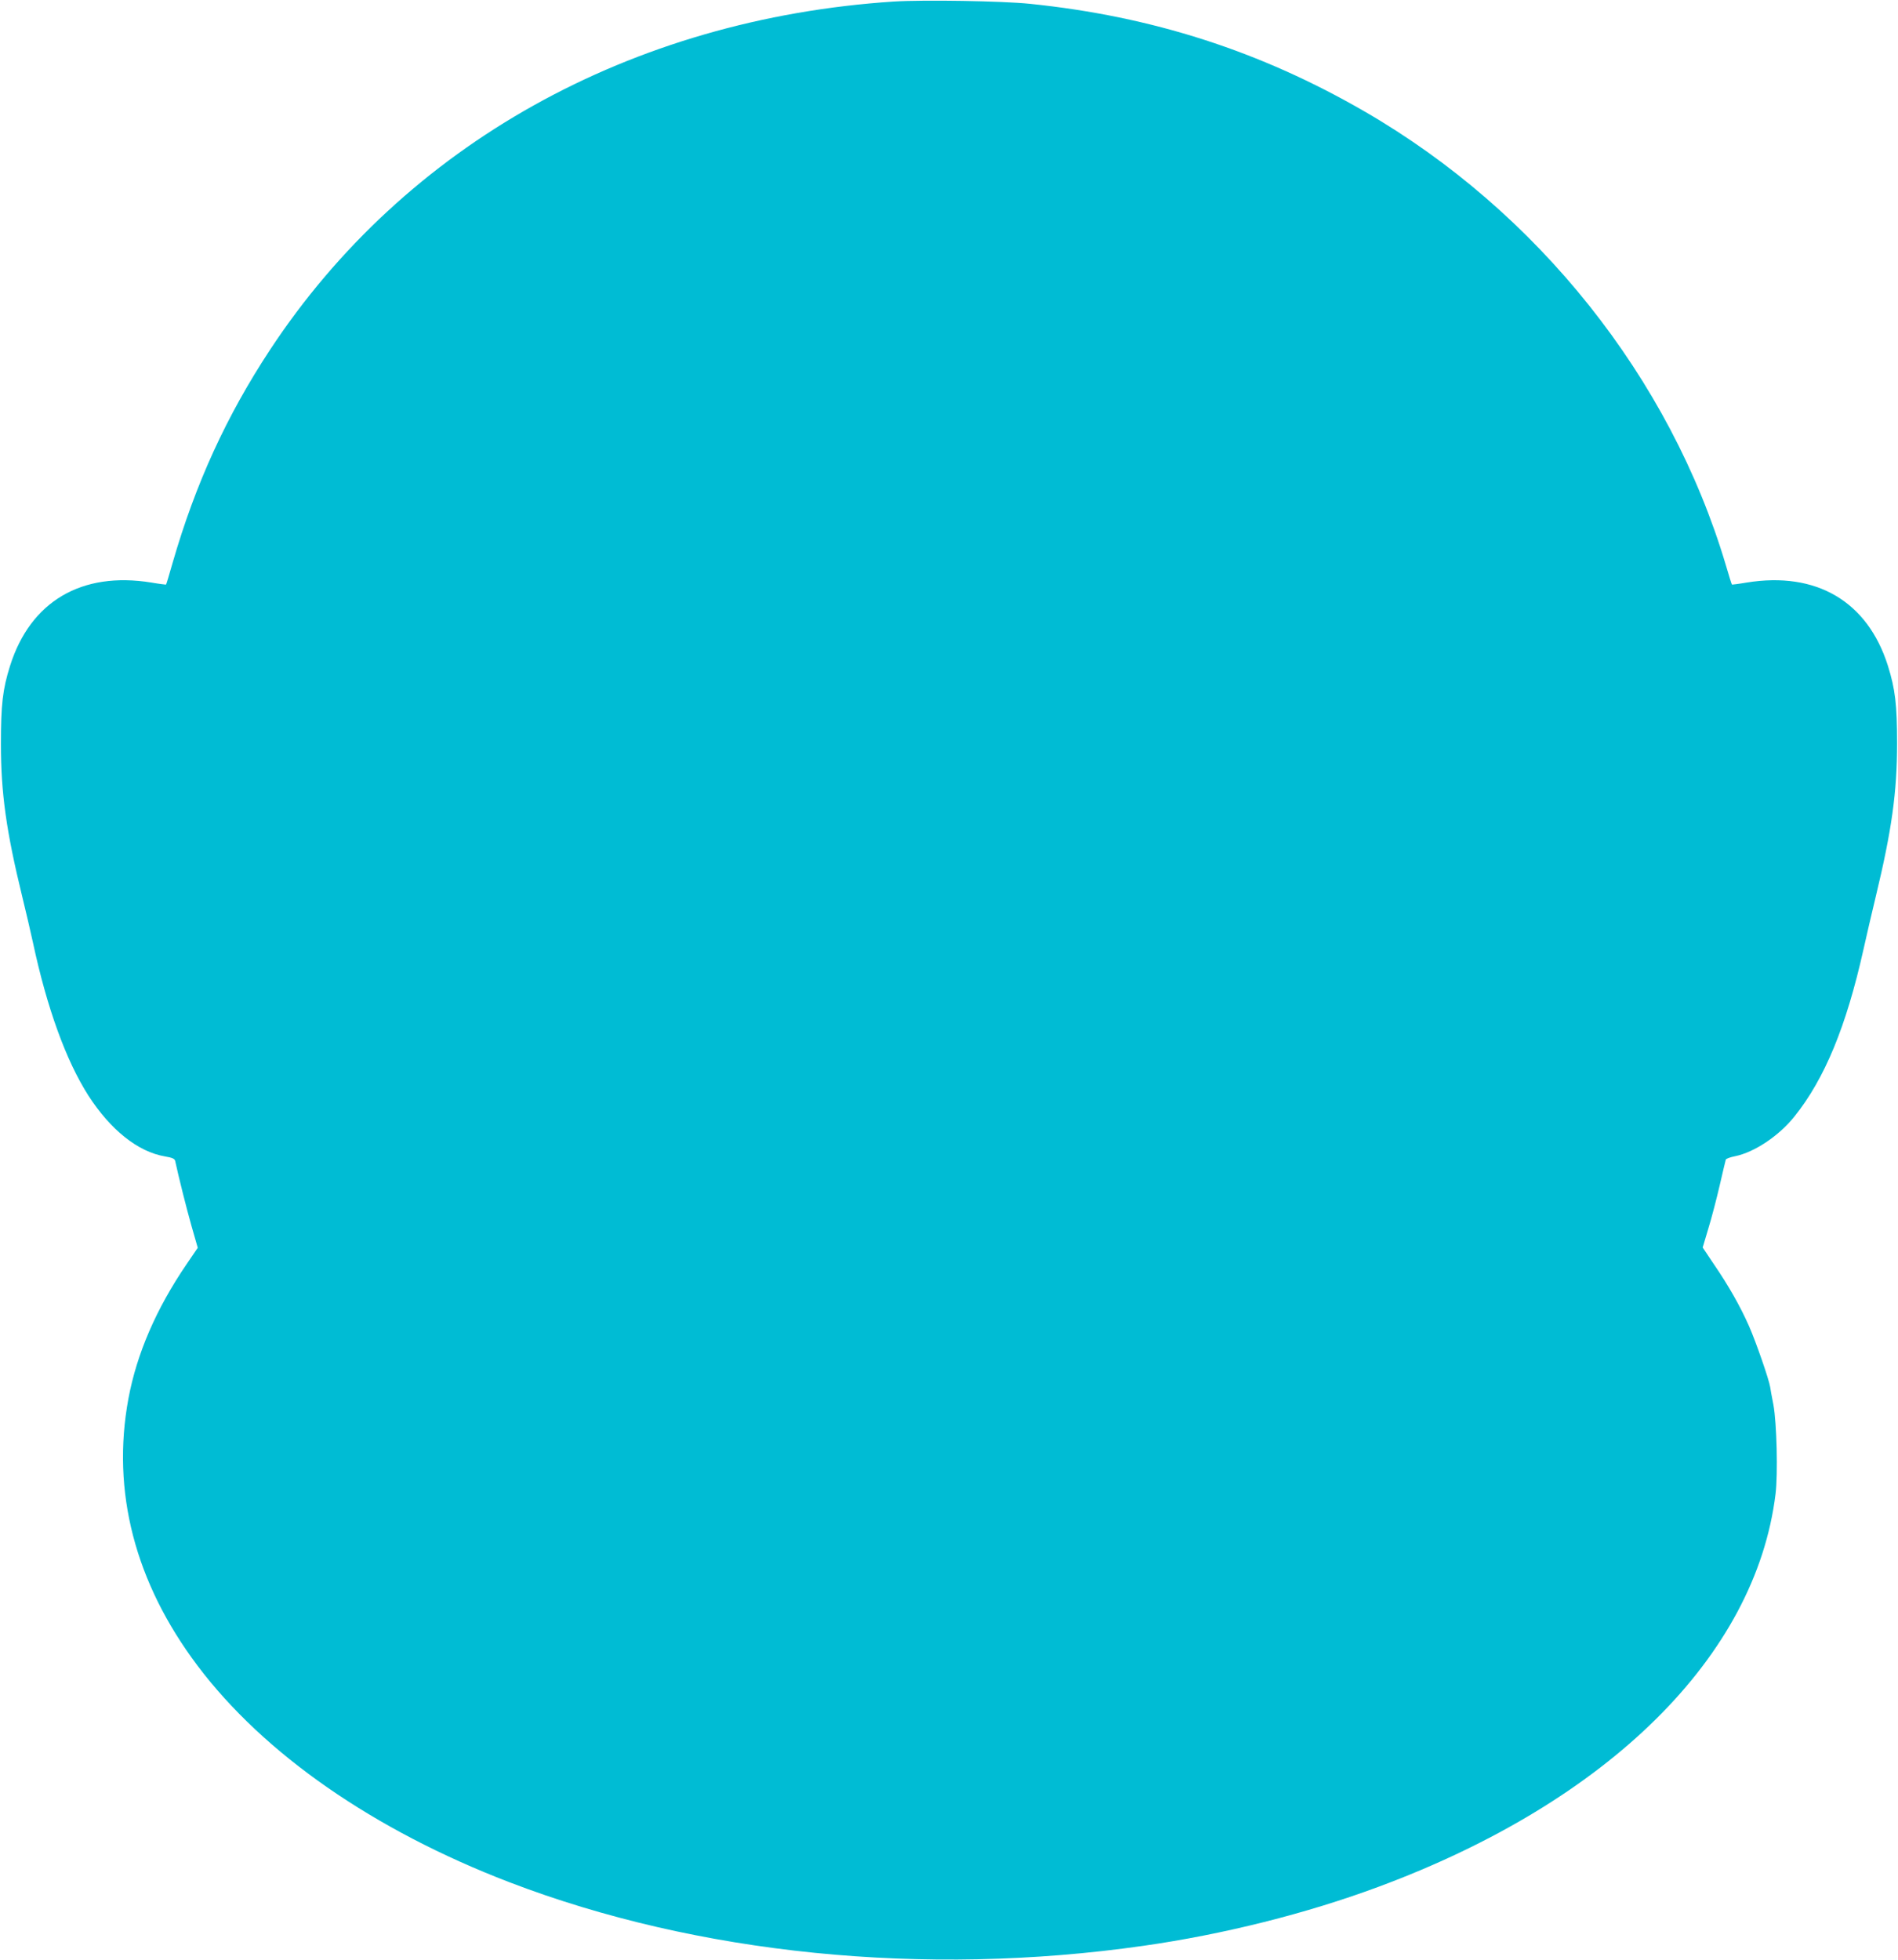
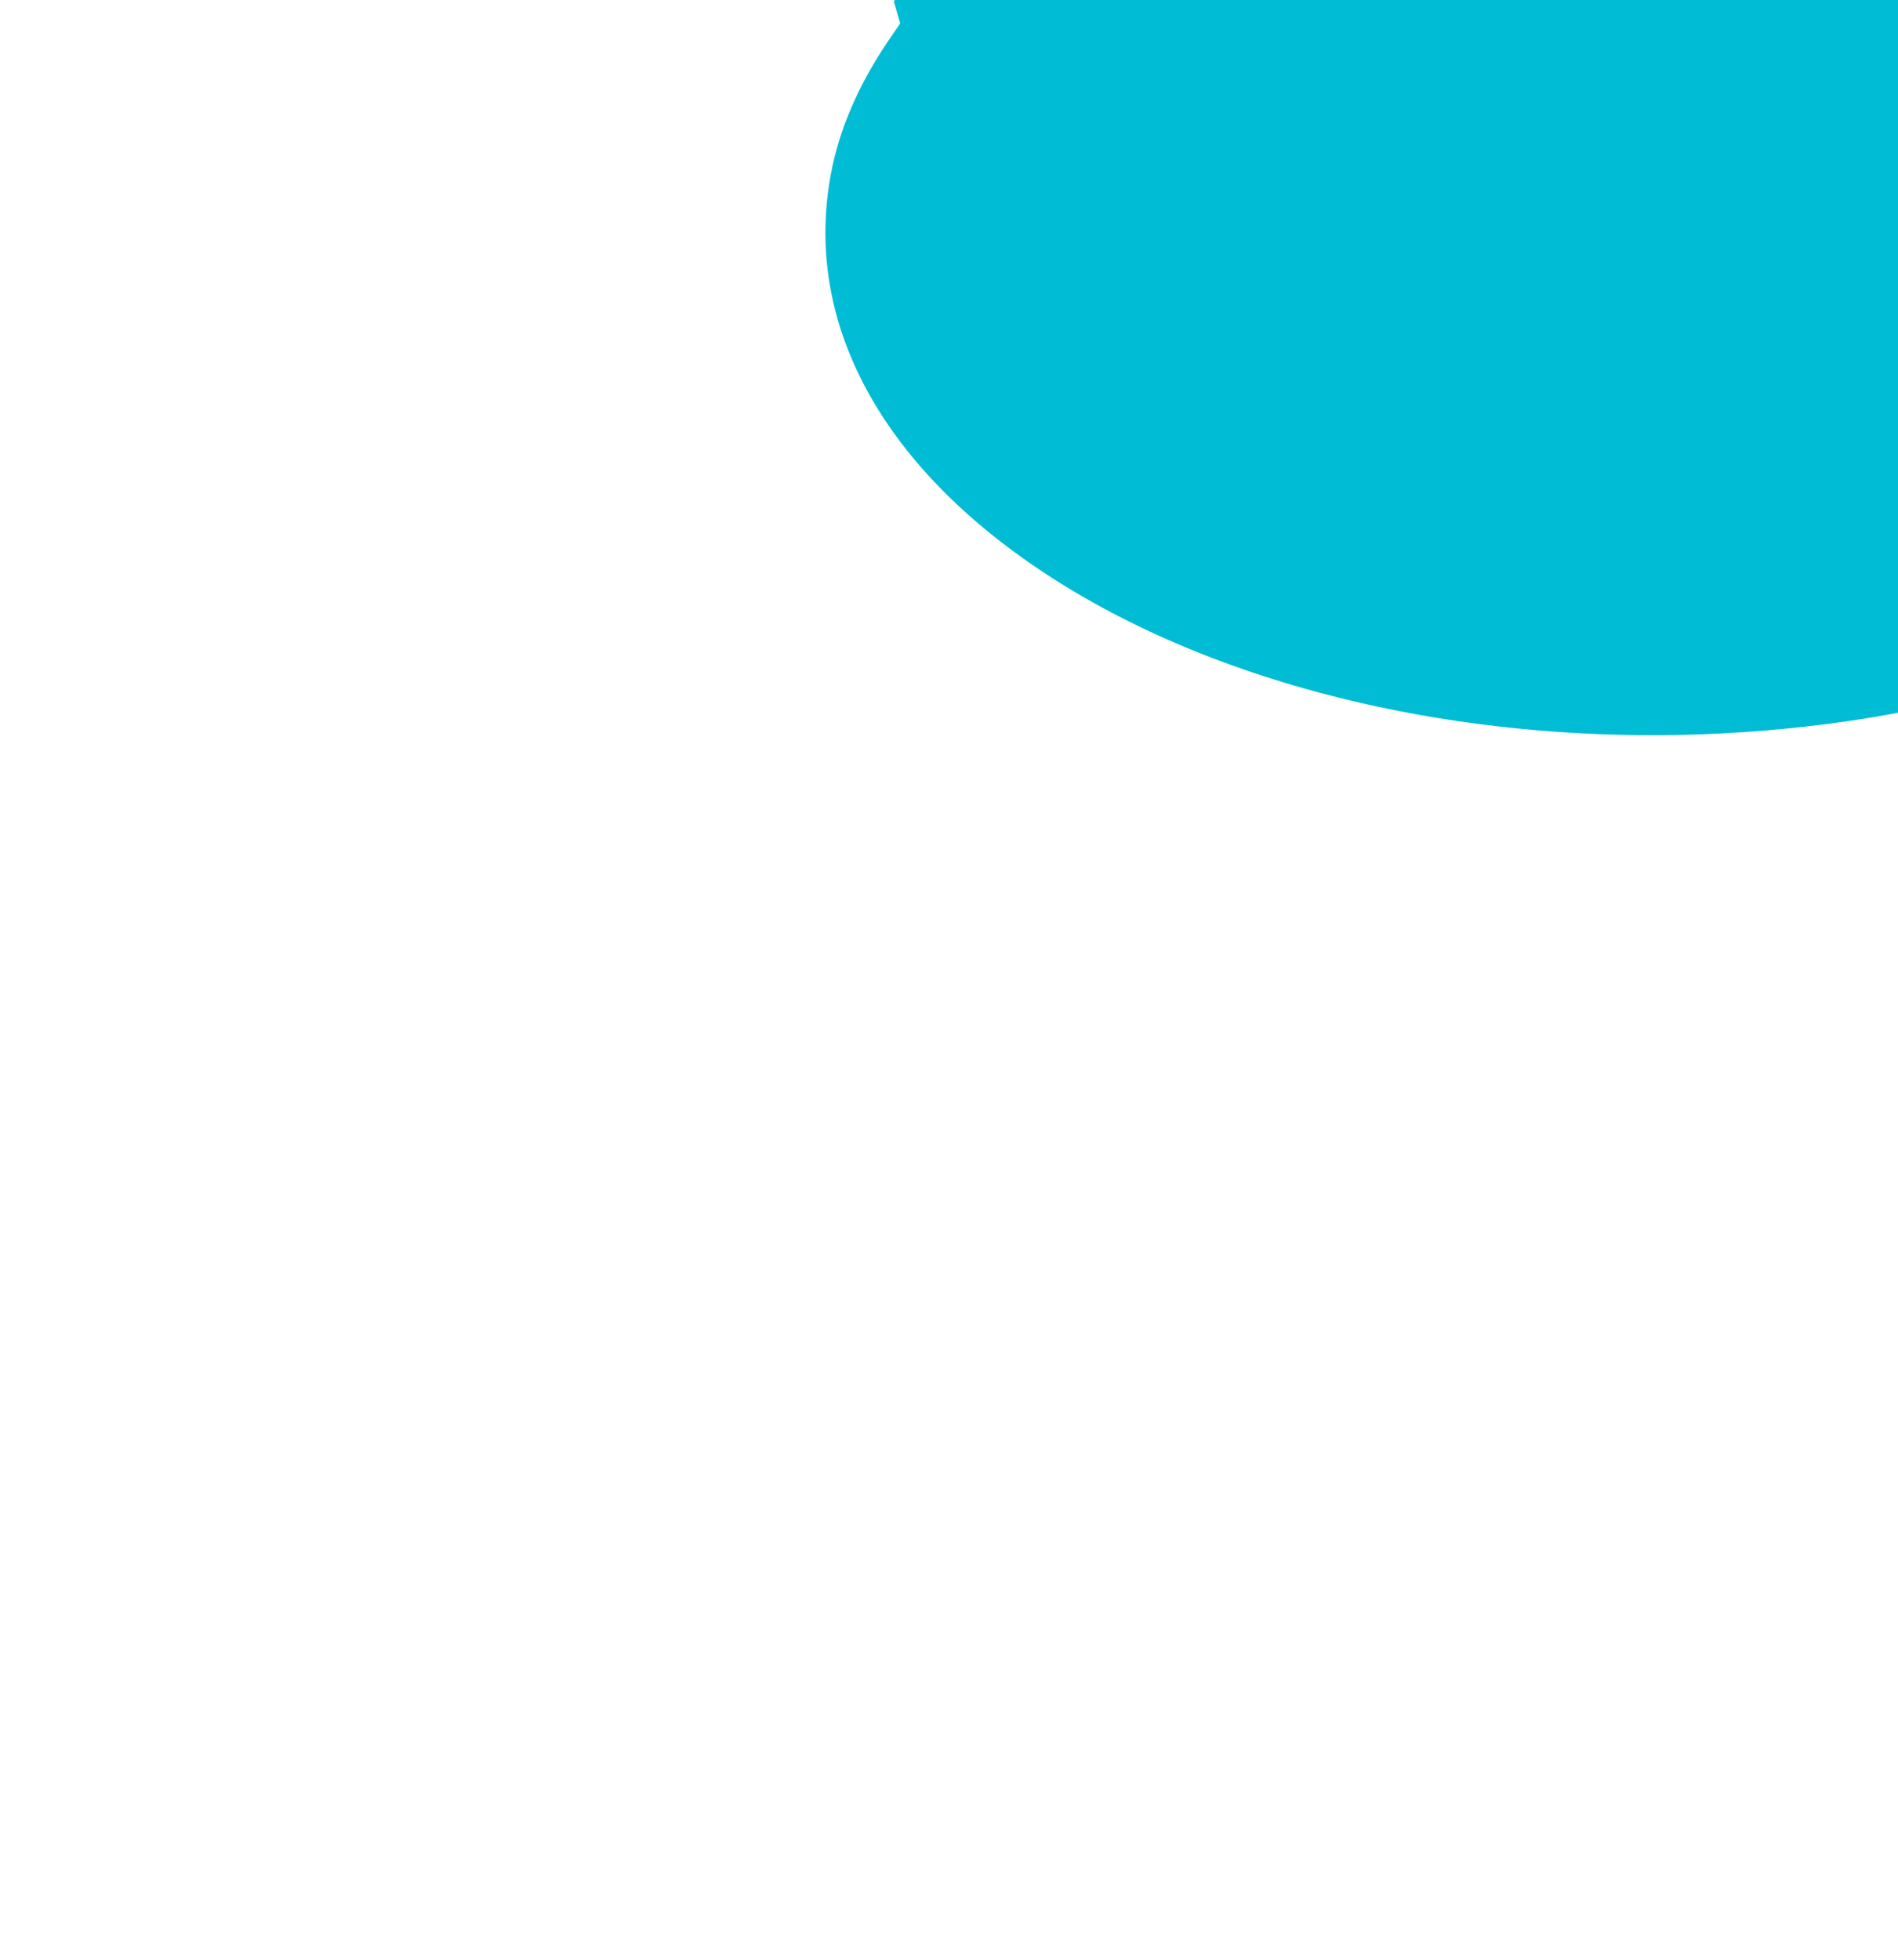
<svg xmlns="http://www.w3.org/2000/svg" version="1.0" width="1240pt" height="1280pt" viewBox="0 0 1240 1280" preserveAspectRatio="xMidYMid meet">
  <g transform="translate(0,1280) scale(0.1,-0.1)" fill="#00bcd4" stroke="none">
-     <path d="M5840 12790 c-1719 -113 -3194 -936 -4076 -2275 -285 -433 -486 -872 -636 -1390 -22 -77 -41 -141 -43 -143 -1 -1 -44 4 -96 13 -456 74 -790 -123 -923 -543 -49 -155 -60 -255 -60 -512 0 -320 35 -569 139 -995 24 -99 56 -234 70 -300 92 -430 217 -773 362 -1000 145 -225 324 -368 500 -398 51 -9 65 -15 68 -32 22 -102 73 -306 106 -422 l41 -143 -73 -107 c-199 -292 -325 -584 -380 -878 -112 -604 42 -1201 452 -1745 434 -576 1150 -1073 2035 -1413 1231 -472 2712 -621 4144 -416 521 74 1067 211 1535 385 1505 558 2465 1507 2595 2566 16 130 8 464 -14 583 -10 50 -19 101 -21 115 -7 48 -93 296 -138 398 -57 129 -134 265 -230 405 l-73 109 37 124 c21 68 54 195 74 281 20 87 38 163 40 169 2 6 29 16 60 22 127 26 286 132 388 259 198 247 339 588 452 1094 20 90 56 245 80 344 104 432 139 680 139 1000 0 252 -12 354 -60 507 -133 420 -467 617 -923 543 -52 -9 -95 -14 -96 -13 -2 2 -20 59 -40 128 -364 1222 -1229 2308 -2360 2962 -681 394 -1387 621 -2185 703 -184 19 -696 27 -890 15z" />
+     <path d="M5840 12790 l41 -143 -73 -107 c-199 -292 -325 -584 -380 -878 -112 -604 42 -1201 452 -1745 434 -576 1150 -1073 2035 -1413 1231 -472 2712 -621 4144 -416 521 74 1067 211 1535 385 1505 558 2465 1507 2595 2566 16 130 8 464 -14 583 -10 50 -19 101 -21 115 -7 48 -93 296 -138 398 -57 129 -134 265 -230 405 l-73 109 37 124 c21 68 54 195 74 281 20 87 38 163 40 169 2 6 29 16 60 22 127 26 286 132 388 259 198 247 339 588 452 1094 20 90 56 245 80 344 104 432 139 680 139 1000 0 252 -12 354 -60 507 -133 420 -467 617 -923 543 -52 -9 -95 -14 -96 -13 -2 2 -20 59 -40 128 -364 1222 -1229 2308 -2360 2962 -681 394 -1387 621 -2185 703 -184 19 -696 27 -890 15z" />
  </g>
</svg>